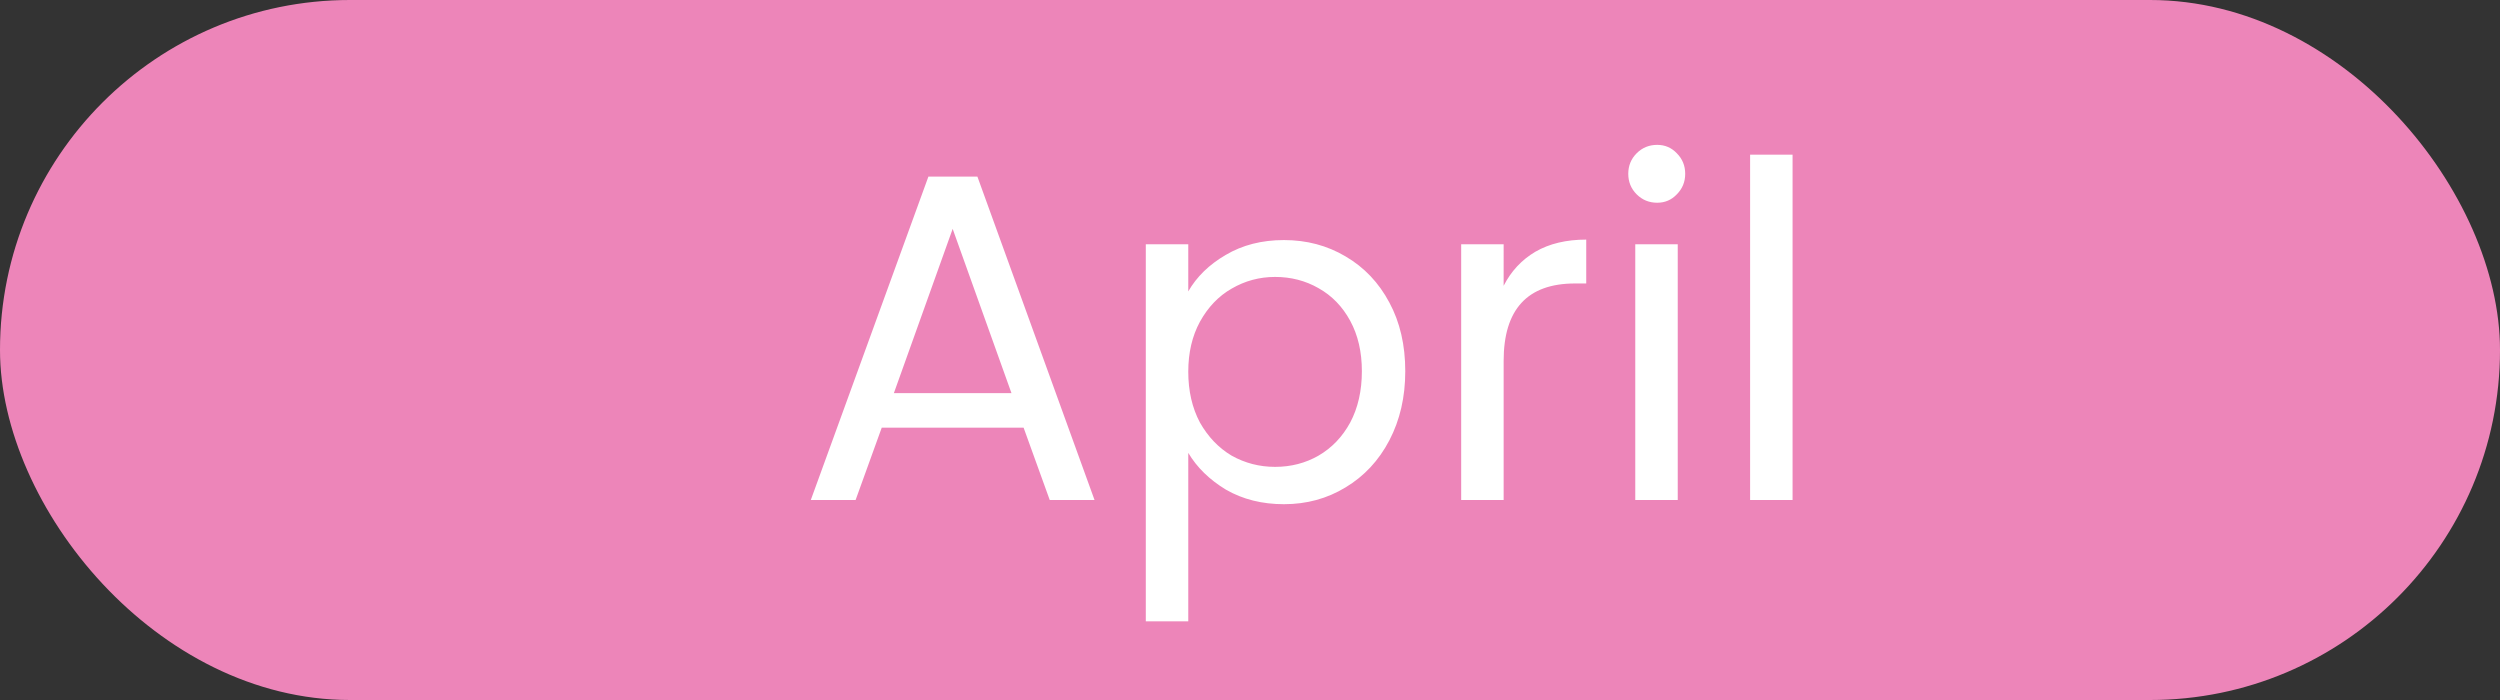
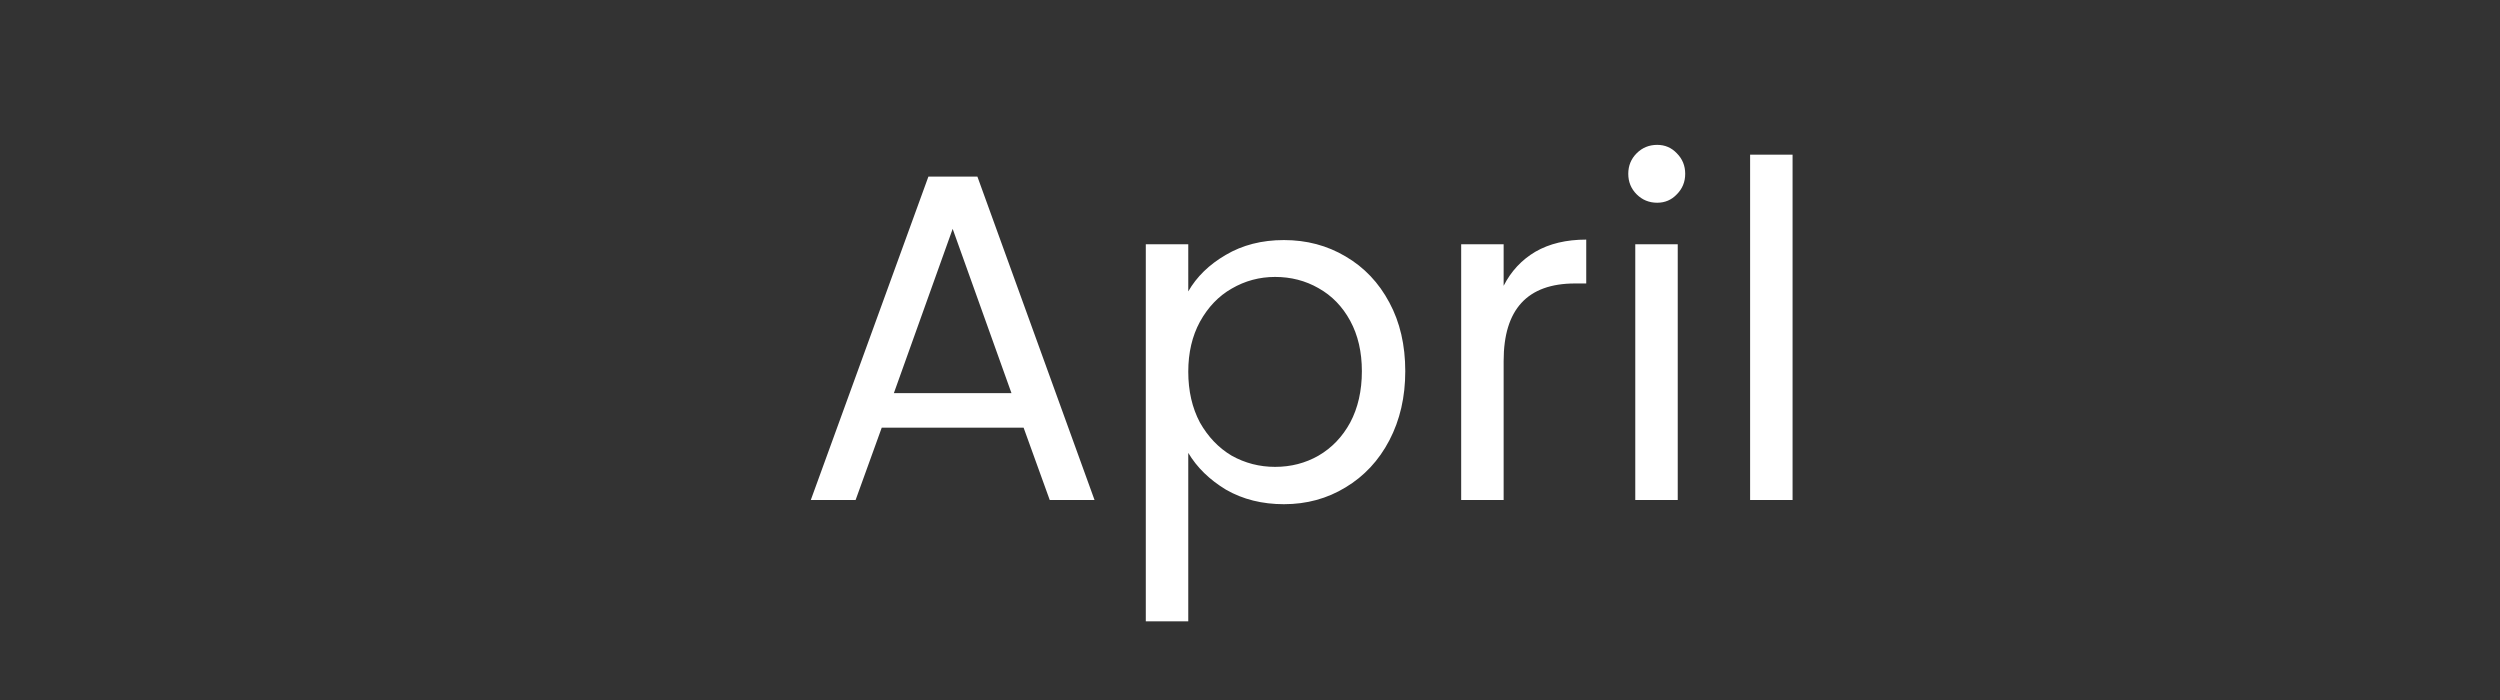
<svg xmlns="http://www.w3.org/2000/svg" fill="none" height="21" viewBox="0 0 75 21" width="75">
  <rect x="0" y="0" width="75" height="21" fill="#333333" stroke="none" />
-   <rect fill="#ed85b9" height="21" rx="10.5" width="75" />
  <path d="m30.708 12.83h-4.256l-.784 2.17h-1.344l3.528-9.702h1.47l3.514 9.702h-1.344zm-.364-1.036-1.764-4.928-1.764 4.928zm5.304-3.052c.252-.439.625-.803 1.12-1.092.504-.299 1.087-.448 1.75-.448.681 0 1.297.163 1.848.49.56.327.999.789 1.316 1.386.317.588.476 1.274.476 2.058 0 .775-.159 1.465-.476 2.072s-.756 1.078-1.316 1.414c-.551.336-1.167.504-1.848.504-.653 0-1.232-.145-1.736-.434-.495-.299-.873-.667-1.134-1.106v5.054h-1.274v-11.312h1.274zm5.208 2.394c0-.579-.117-1.083-.35-1.512-.233-.429-.551-.756-.952-.98-.392-.224-.826-.336-1.302-.336-.467 0-.901.117-1.302.35-.392.224-.709.555-.952.994-.233.429-.35.929-.35 1.498 0 .579.117 1.087.35 1.526.243.429.56.761.952.994.401.224.835.336 1.302.336.476 0 .91-.112 1.302-.336.401-.233.719-.565.952-.994.233-.439.35-.952.35-1.54zm4.253-2.562c.224-.439.541-.779.952-1.022.42-.243.929-.364 1.526-.364v1.316h-.336c-1.428 0-2.142.775-2.142 2.324v4.172h-1.274v-7.672h1.274zm4.607-2.492c-.243 0-.448-.084-.616-.252s-.252-.373-.252-.616.084-.448.252-.616.373-.252.616-.252c.233 0 .429.084.588.252.168.168.252.373.252.616s-.084.448-.252.616c-.159.168-.355.252-.588.252zm.616 1.246v7.672h-1.274v-7.672zm3.445-2.688v10.36h-1.274v-10.36z" fill="#fff" />
</svg>